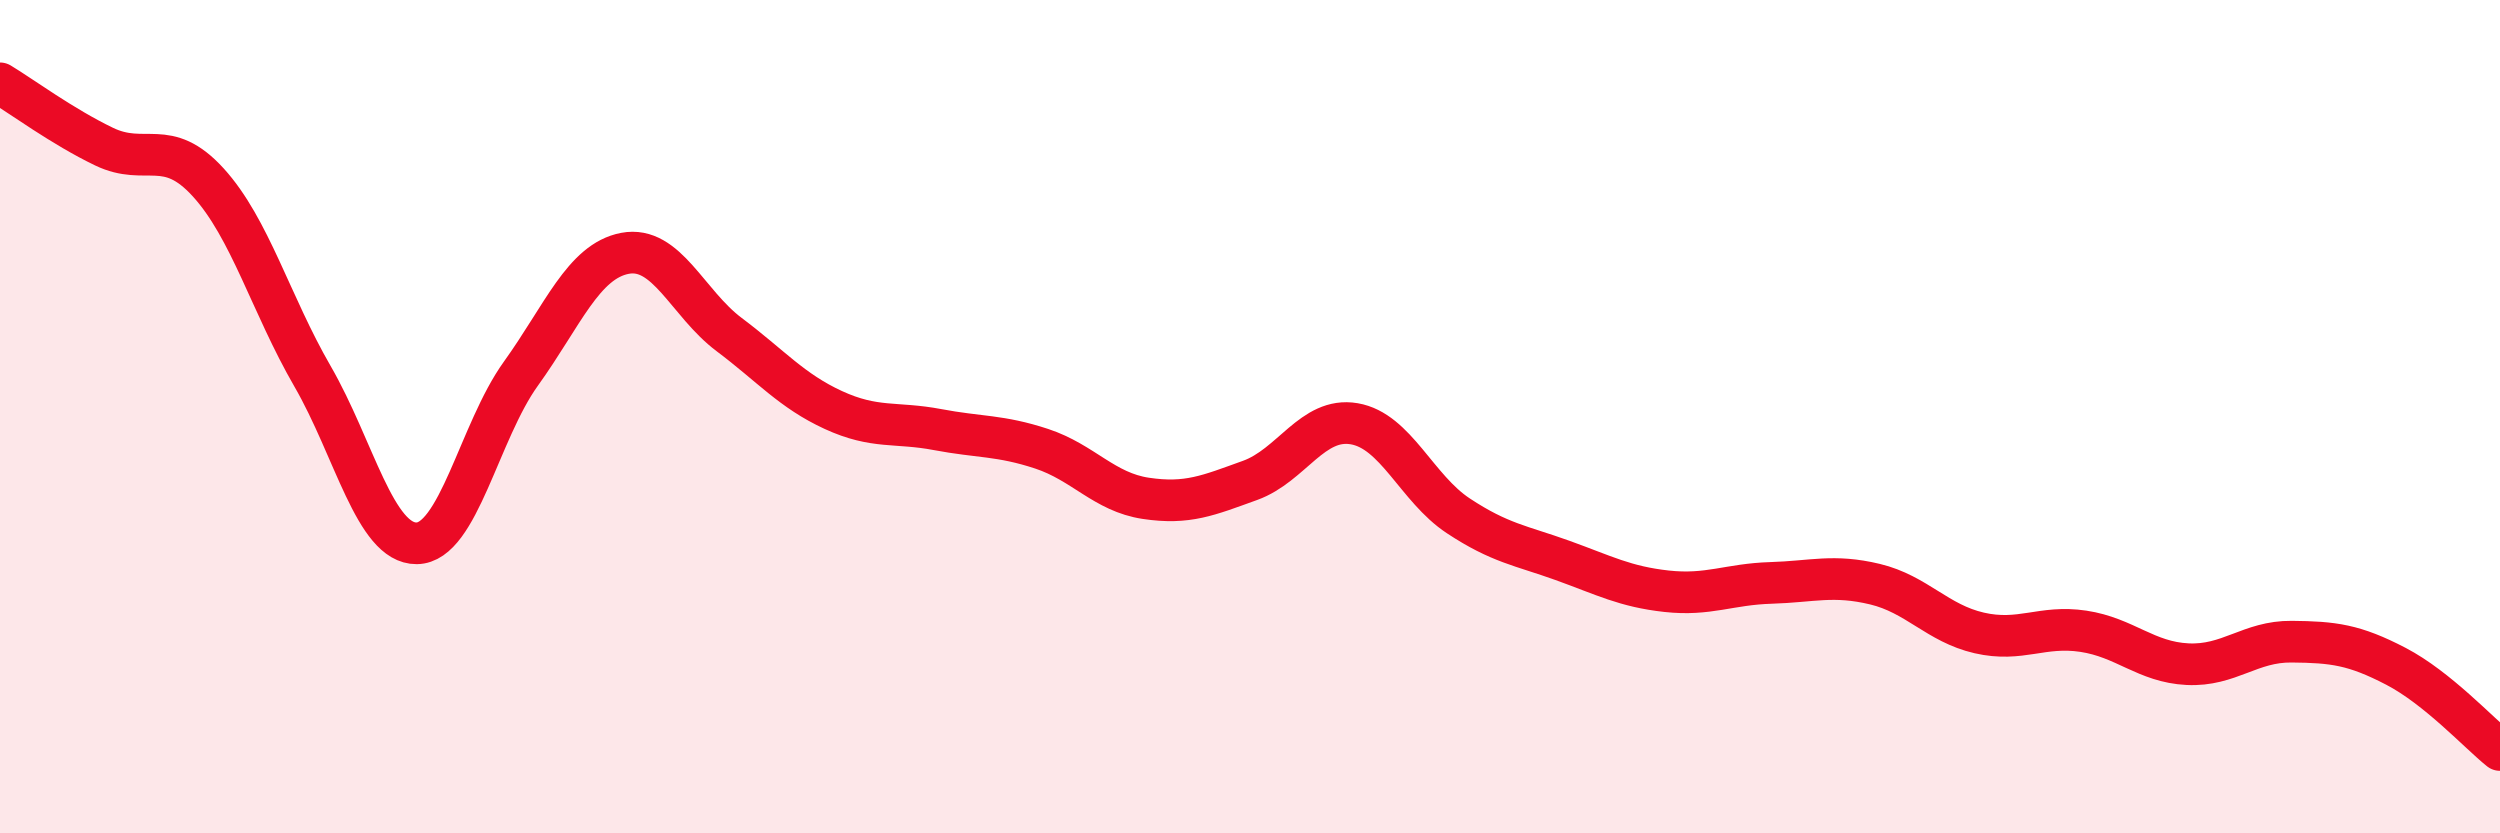
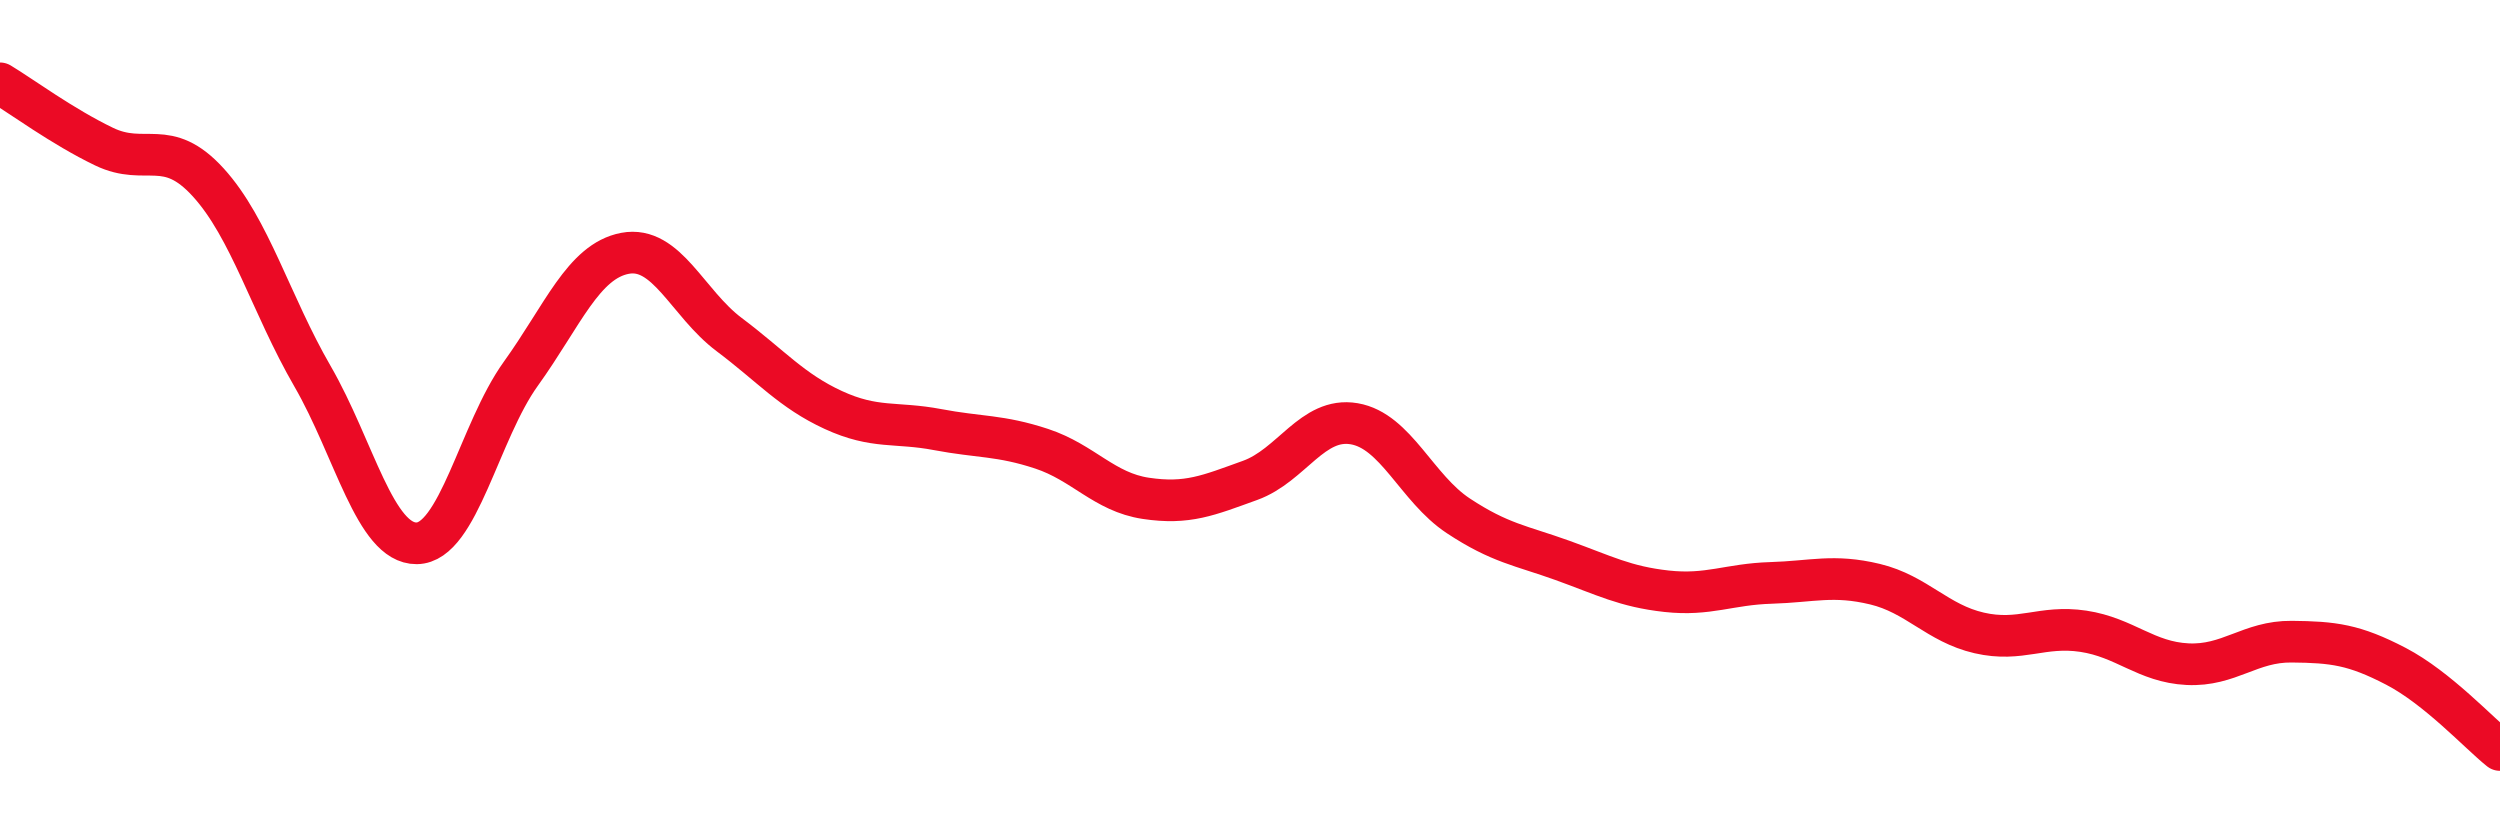
<svg xmlns="http://www.w3.org/2000/svg" width="60" height="20" viewBox="0 0 60 20">
-   <path d="M 0,2 C 0.5,2.3 1.5,3.04 2.5,3.52 C 3.5,4 4,3.28 5,4.38 C 6,5.48 6.5,7.3 7.5,9.03 C 8.5,10.76 9,13.05 10,13.04 C 11,13.03 11.5,10.36 12.5,8.97 C 13.5,7.58 14,6.27 15,6.08 C 16,5.89 16.5,7.28 17.5,8.03 C 18.5,8.78 19,9.38 20,9.84 C 21,10.3 21.5,10.12 22.5,10.31 C 23.5,10.5 24,10.44 25,10.77 C 26,11.1 26.5,11.81 27.5,11.96 C 28.5,12.11 29,11.89 30,11.53 C 31,11.17 31.5,10 32.5,10.17 C 33.5,10.34 34,11.72 35,12.38 C 36,13.04 36.5,13.09 37.5,13.45 C 38.5,13.81 39,14.08 40,14.19 C 41,14.3 41.5,14.02 42.5,13.99 C 43.5,13.96 44,13.78 45,14.02 C 46,14.26 46.5,14.96 47.5,15.19 C 48.5,15.42 49,15 50,15.15 C 51,15.3 51.5,15.89 52.5,15.94 C 53.5,15.99 54,15.39 55,15.4 C 56,15.41 56.5,15.47 57.5,15.99 C 58.5,16.51 59.5,17.6 60,18L60 20L0 20Z" fill="#EB0A25" opacity="0.1" stroke-linecap="round" stroke-linejoin="round" />
  <path d="M 0,2 C 0.5,2.3 1.5,3.04 2.5,3.52 C 3.5,4 4,3.28 5,4.38 C 6,5.48 6.5,7.3 7.5,9.03 C 8.5,10.76 9,13.05 10,13.04 C 11,13.03 11.5,10.36 12.5,8.97 C 13.5,7.58 14,6.27 15,6.08 C 16,5.89 16.5,7.28 17.5,8.03 C 18.5,8.78 19,9.38 20,9.84 C 21,10.3 21.5,10.12 22.5,10.31 C 23.5,10.5 24,10.44 25,10.77 C 26,11.1 26.5,11.81 27.5,11.96 C 28.5,12.11 29,11.89 30,11.53 C 31,11.17 31.5,10 32.5,10.17 C 33.5,10.34 34,11.72 35,12.38 C 36,13.04 36.5,13.09 37.5,13.45 C 38.5,13.81 39,14.08 40,14.19 C 41,14.3 41.5,14.02 42.5,13.99 C 43.5,13.96 44,13.78 45,14.02 C 46,14.26 46.5,14.96 47.5,15.19 C 48.5,15.42 49,15 50,15.15 C 51,15.3 51.5,15.89 52.5,15.94 C 53.5,15.99 54,15.39 55,15.4 C 56,15.41 56.5,15.47 57.5,15.99 C 58.5,16.51 59.5,17.6 60,18" stroke="#EB0A25" stroke-width="1" fill="none" stroke-linecap="round" stroke-linejoin="round" />
</svg>